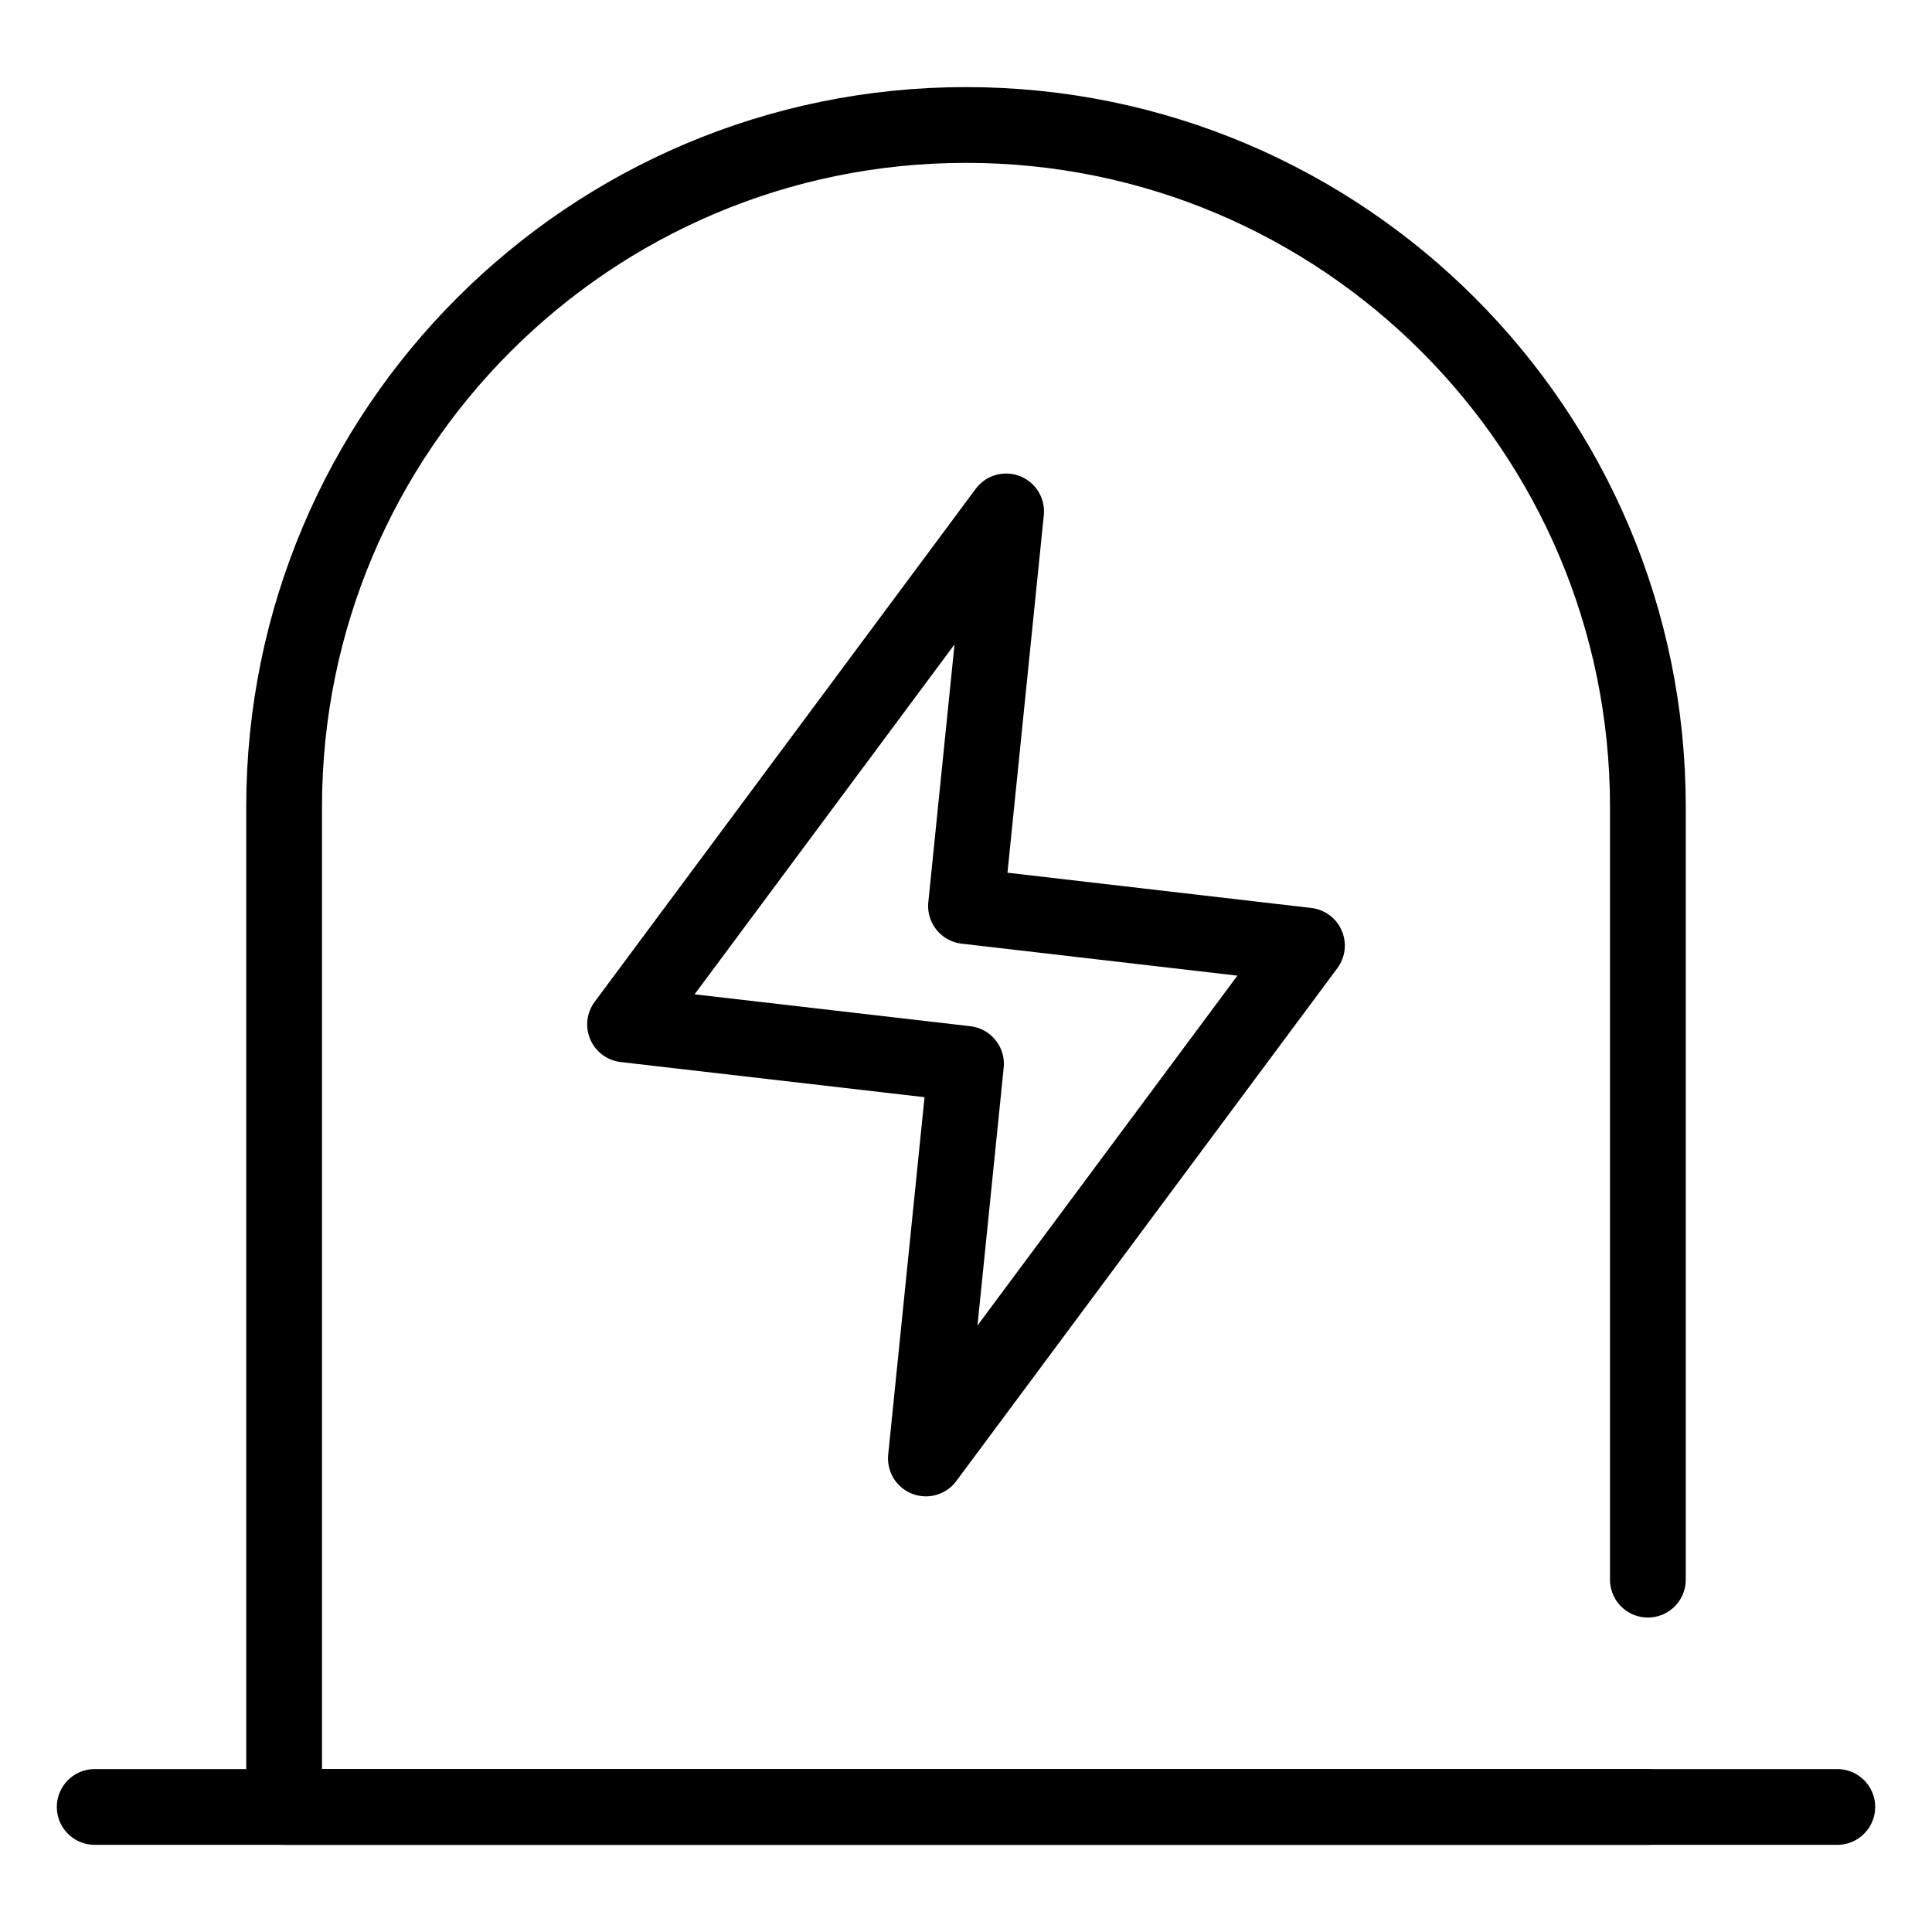
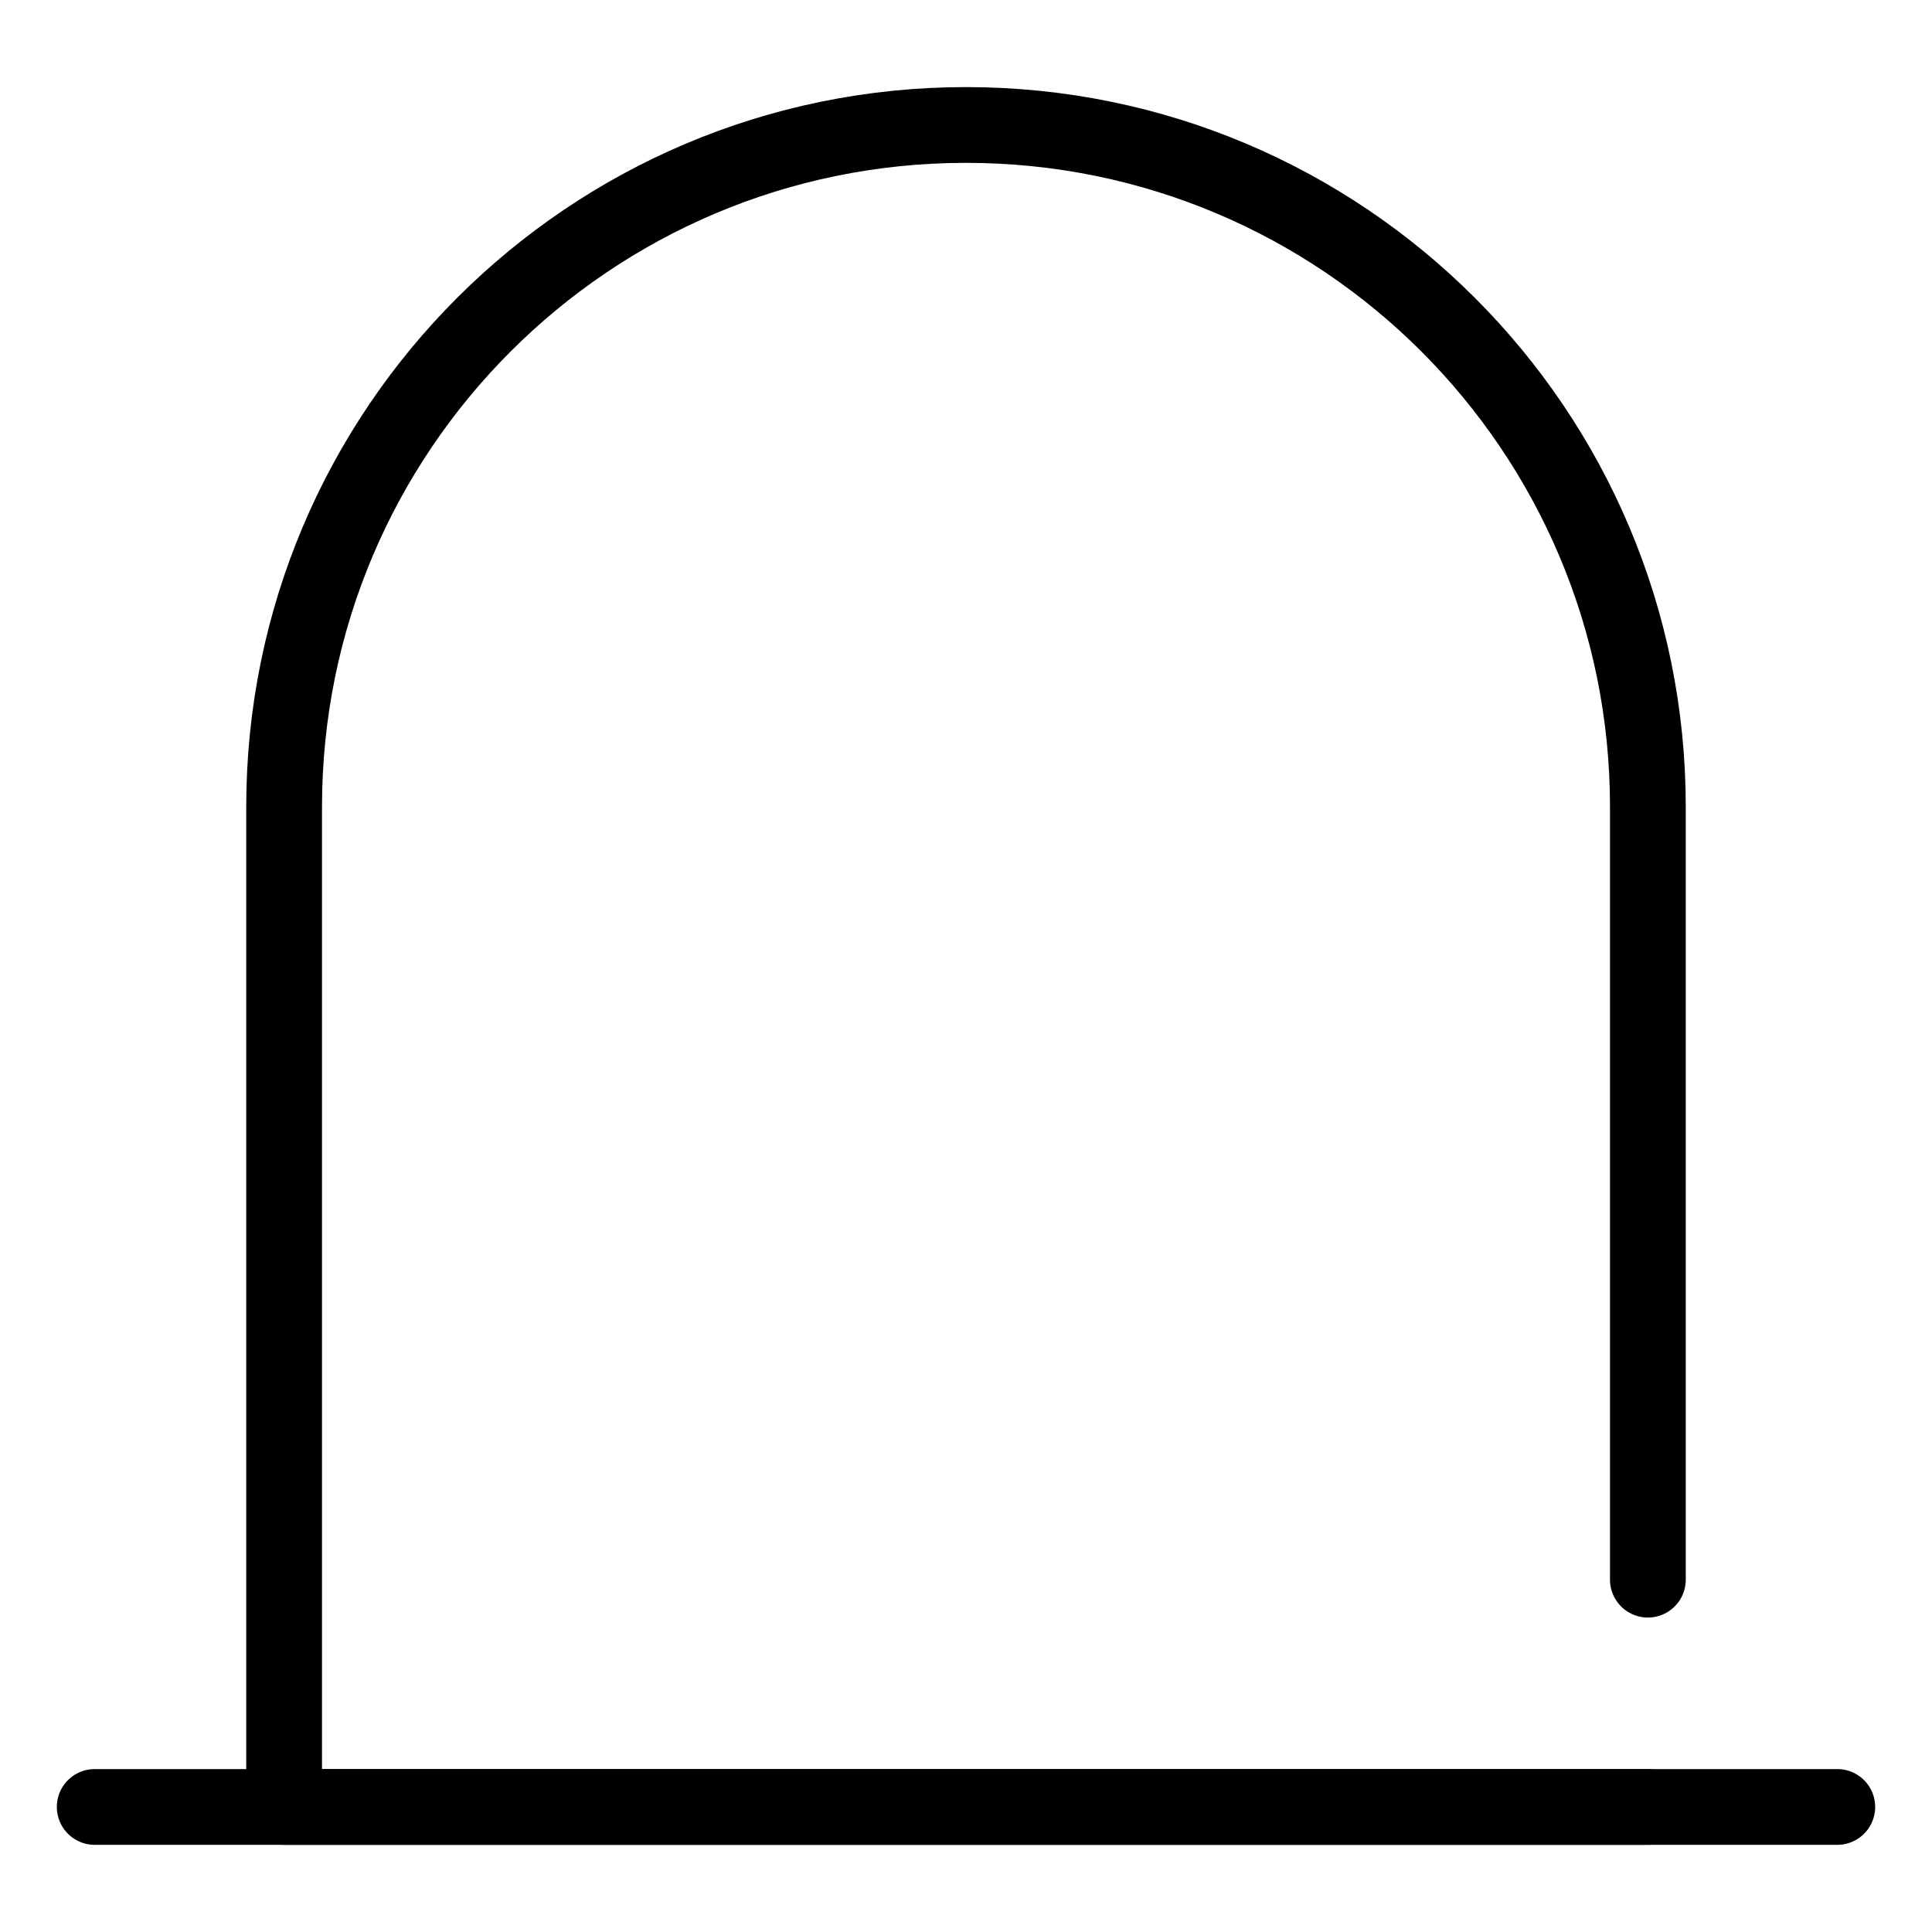
<svg xmlns="http://www.w3.org/2000/svg" viewBox="0 0 51 51" width="51" height="51" fill="none" customFrame="#000000">
  <g id="icon_7">
    <g id="icon_10">
-       <path id="path1" d="M3.005 25.482C3.005 21.967 2.993 18.451 3.005 14.936C2.998 13.236 3.207 11.54 3.628 9.892C4.549 6.404 6.821 4.333 10.306 3.53C12.054 3.152 13.839 2.976 15.626 3.003C22.367 3.003 29.108 3.003 35.85 3.003C37.553 2.992 39.251 3.187 40.907 3.583C44.498 4.461 46.652 6.736 47.473 10.314C47.842 12.005 48.018 13.733 47.998 15.464C47.998 22.277 47.998 29.091 47.998 35.906C48.008 37.592 47.814 39.273 47.42 40.913C46.541 44.505 44.257 46.65 40.678 47.47C38.931 47.846 37.146 48.023 35.358 47.998C28.646 47.998 21.934 47.998 15.222 47.998C13.507 48.012 11.795 47.82 10.125 47.426C6.519 46.548 4.354 44.263 3.534 40.667C3.116 38.839 3.005 37.006 3.005 35.157C3.005 31.932 3.005 28.707 3.005 25.482Z" fill="rgb(255,255,255)" fill-opacity="0" fill-rule="nonzero" />
      <path id="path1" d="M3.005 14.936C2.998 13.236 3.207 11.54 3.628 9.892C4.549 6.404 6.821 4.333 10.306 3.53C12.054 3.152 13.839 2.976 15.626 3.003C22.367 3.003 29.108 3.003 35.85 3.003C37.553 2.992 39.251 3.187 40.907 3.583C44.498 4.461 46.652 6.736 47.473 10.314C47.842 12.005 48.018 13.733 47.998 15.464C47.998 22.277 47.998 29.091 47.998 35.906C48.008 37.592 47.814 39.273 47.42 40.913C46.541 44.505 44.257 46.65 40.678 47.47C38.931 47.846 37.146 48.023 35.358 47.998C28.646 47.998 21.934 47.998 15.222 47.998C13.507 48.012 11.795 47.82 10.125 47.426C6.519 46.548 4.354 44.263 3.534 40.667C3.116 38.839 3.005 37.006 3.005 35.157C3.005 31.932 3.005 28.707 3.005 25.482C3.005 21.967 2.993 18.451 3.005 14.936Z" fill-rule="nonzero" stroke="rgb(255,255,255)" stroke-opacity="0" stroke-width="3" />
      <path id="path2" d="M3.005 25.482C3.005 21.967 2.993 18.451 3.005 14.936C2.998 13.236 3.207 11.54 3.628 9.892C4.549 6.404 6.821 4.333 10.306 3.53C12.054 3.152 13.839 2.976 15.626 3.003C22.367 3.003 29.108 3.003 35.85 3.003C37.553 2.992 39.251 3.187 40.907 3.583C44.498 4.461 46.652 6.736 47.473 10.314C47.842 12.005 48.018 13.733 47.998 15.464C47.998 22.277 47.998 29.091 47.998 35.906C48.008 37.592 47.814 39.273 47.42 40.913C46.541 44.505 44.257 46.65 40.678 47.47C38.931 47.846 37.146 48.023 35.358 47.998C28.646 47.998 21.934 47.998 15.222 47.998C13.507 48.012 11.795 47.82 10.125 47.426C6.519 46.548 4.354 44.263 3.534 40.667C3.116 38.839 3.005 37.006 3.005 35.157C3.005 31.932 3.005 28.707 3.005 25.482Z" opacity="0.2" fill="rgb(0,0,0)" fill-opacity="0" fill-rule="nonzero" />
      <path id="path2" d="M3.005 14.936C2.998 13.236 3.207 11.54 3.628 9.892C4.549 6.404 6.821 4.333 10.306 3.53C12.054 3.152 13.839 2.976 15.626 3.003C22.367 3.003 29.108 3.003 35.85 3.003C37.553 2.992 39.251 3.187 40.907 3.583C44.498 4.461 46.652 6.736 47.473 10.314C47.842 12.005 48.018 13.733 47.998 15.464C47.998 22.277 47.998 29.091 47.998 35.906C48.008 37.592 47.814 39.273 47.42 40.913C46.541 44.505 44.257 46.65 40.678 47.47C38.931 47.846 37.146 48.023 35.358 47.998C28.646 47.998 21.934 47.998 15.222 47.998C13.507 48.012 11.795 47.82 10.125 47.426C6.519 46.548 4.354 44.263 3.534 40.667C3.116 38.839 3.005 37.006 3.005 35.157C3.005 31.932 3.005 28.707 3.005 25.482C3.005 21.967 2.993 18.451 3.005 14.936Z" opacity="0.2" fill-rule="nonzero" stroke="rgb(255,255,255)" stroke-opacity="0" stroke-width="3" />
      <circle id="path3" cx="25.5" cy="25.5" r="24" fill="rgb(255,255,255)" fill-opacity="0" />
      <circle id="path3" cx="25.5" cy="25.5" r="24" stroke="rgb(0,0,0)" stroke-opacity="0" stroke-width="3" />
      <path id="path4" d="M43.5 47.699L7.5 47.699L7.5 21.299C7.5 11.358 15.559 3.299 25.5 3.299C35.441 3.299 43.5 11.358 43.5 21.299L43.5 41.699" stroke="rgb(0,0,0)" stroke-linecap="round" stroke-linejoin="round" stroke-width="2" />
-       <path id="path5" d="M43.5 47.699L7.5 47.699L7.5 21.299C7.5 11.358 15.559 3.299 25.5 3.299C35.441 3.299 43.5 11.358 43.5 21.299L43.5 47.699Z" fill="rgb(255,255,255)" fill-opacity="0" fill-rule="evenodd" />
-       <path id="path5" d="M7.5 47.699L7.5 21.299C7.5 11.358 15.559 3.299 25.5 3.299C35.441 3.299 43.5 11.358 43.5 21.299L43.5 47.699L7.5 47.699Z" fill-rule="evenodd" stroke="rgb(255,255,255)" stroke-opacity="0" stroke-linejoin="round" stroke-width="3" />
      <line id="path6" x1="2.5" x2="48.5" y1="47.699" y2="47.699" stroke="rgb(0,0,0)" stroke-linecap="round" stroke-linejoin="round" stroke-width="2" />
-       <path id="path7" d="M47.117 46.5C47.439 46.5 47.701 46.769 47.701 47.1C47.701 47.431 47.439 47.7 47.117 47.7L3.885 47.7C3.562 47.7 3.301 47.431 3.301 47.1C3.301 46.769 3.562 46.5 3.885 46.5L47.117 46.5Z" fill="rgb(255,255,255)" fill-opacity="0" fill-rule="nonzero" />
      <path id="path7" d="M47.701 47.1C47.701 47.431 47.439 47.7 47.117 47.7L3.885 47.7C3.562 47.7 3.301 47.431 3.301 47.1C3.301 46.769 3.562 46.5 3.885 46.5L47.117 46.5C47.439 46.5 47.701 46.769 47.701 47.1Z" fill-rule="nonzero" stroke="rgb(255,255,255)" stroke-opacity="0" stroke-linejoin="round" stroke-width="3" />
      <path id="path8" d="M26.559 13.5L25.5 23.917L34.5 24.961L24.441 38.5L25.5 28.083L16.5 27.042L26.559 13.5Z" fill="rgb(255,255,255)" fill-opacity="0" fill-rule="evenodd" />
-       <path id="path8" d="M25.5 23.917L34.5 24.961L24.441 38.5L25.5 28.083L16.5 27.042L26.559 13.5L25.5 23.917Z" fill-rule="evenodd" stroke="rgb(0,0,0)" stroke-linejoin="round" stroke-width="2" />
    </g>
  </g>
</svg>